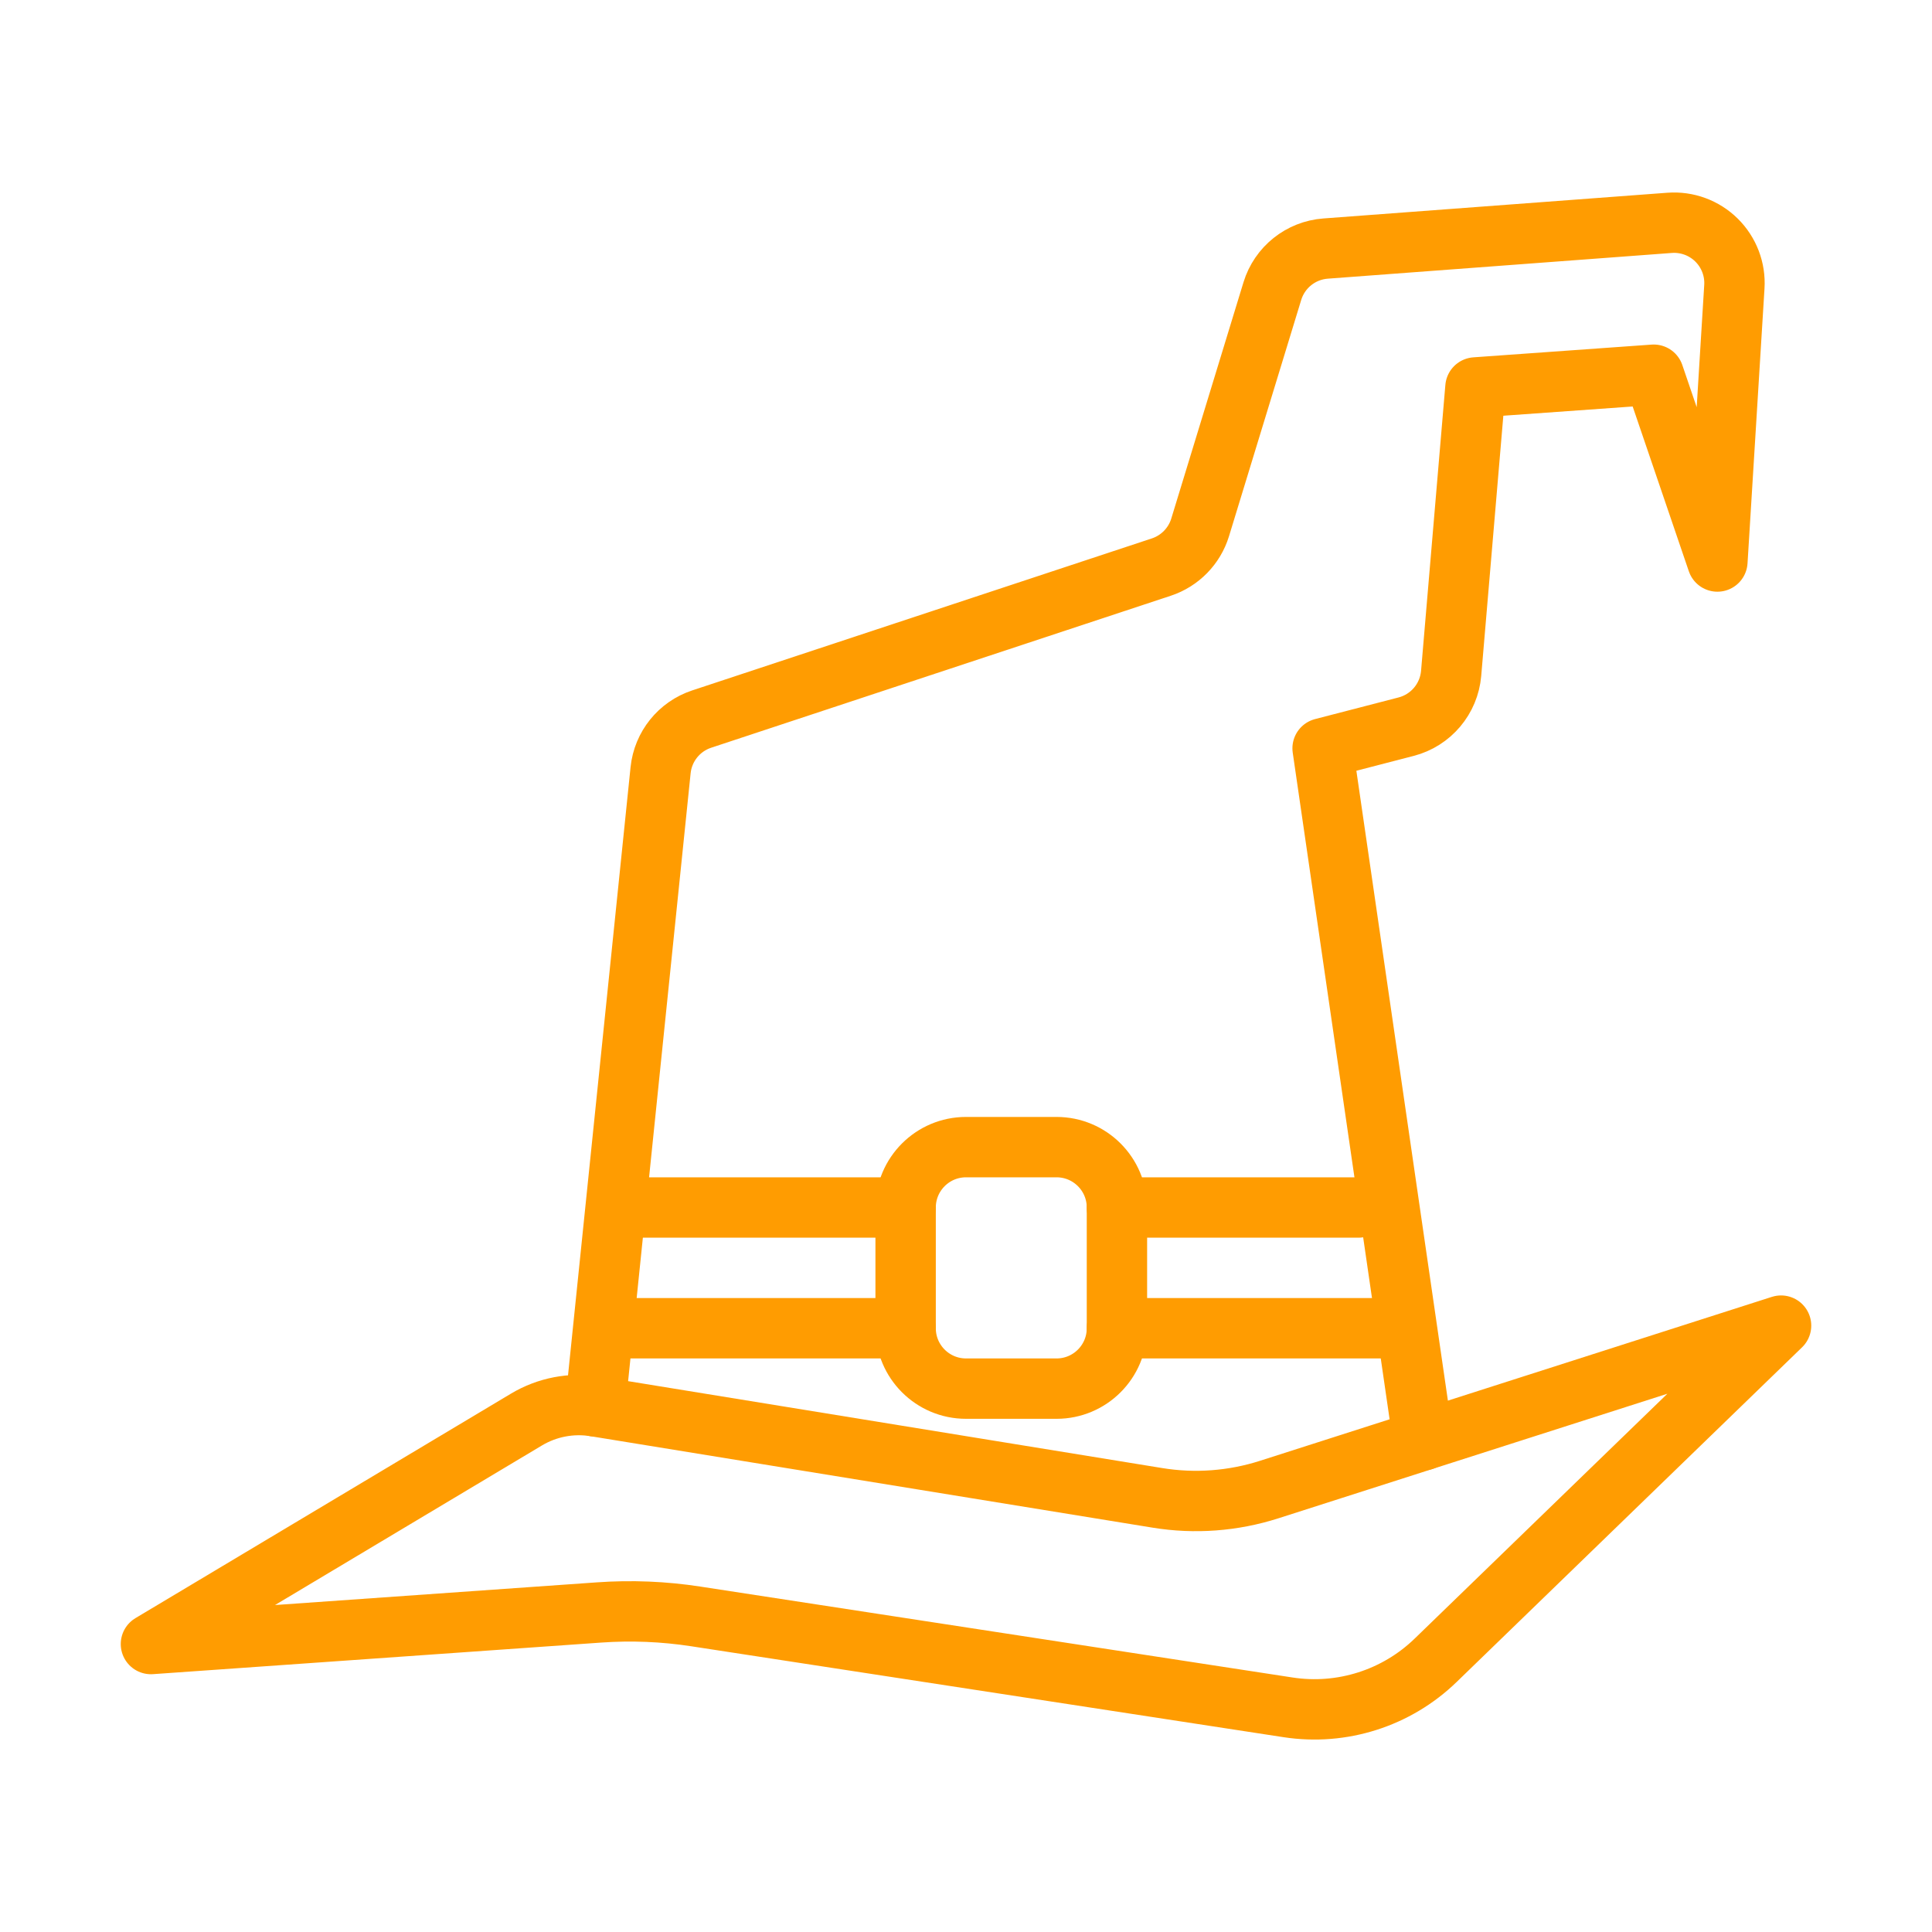
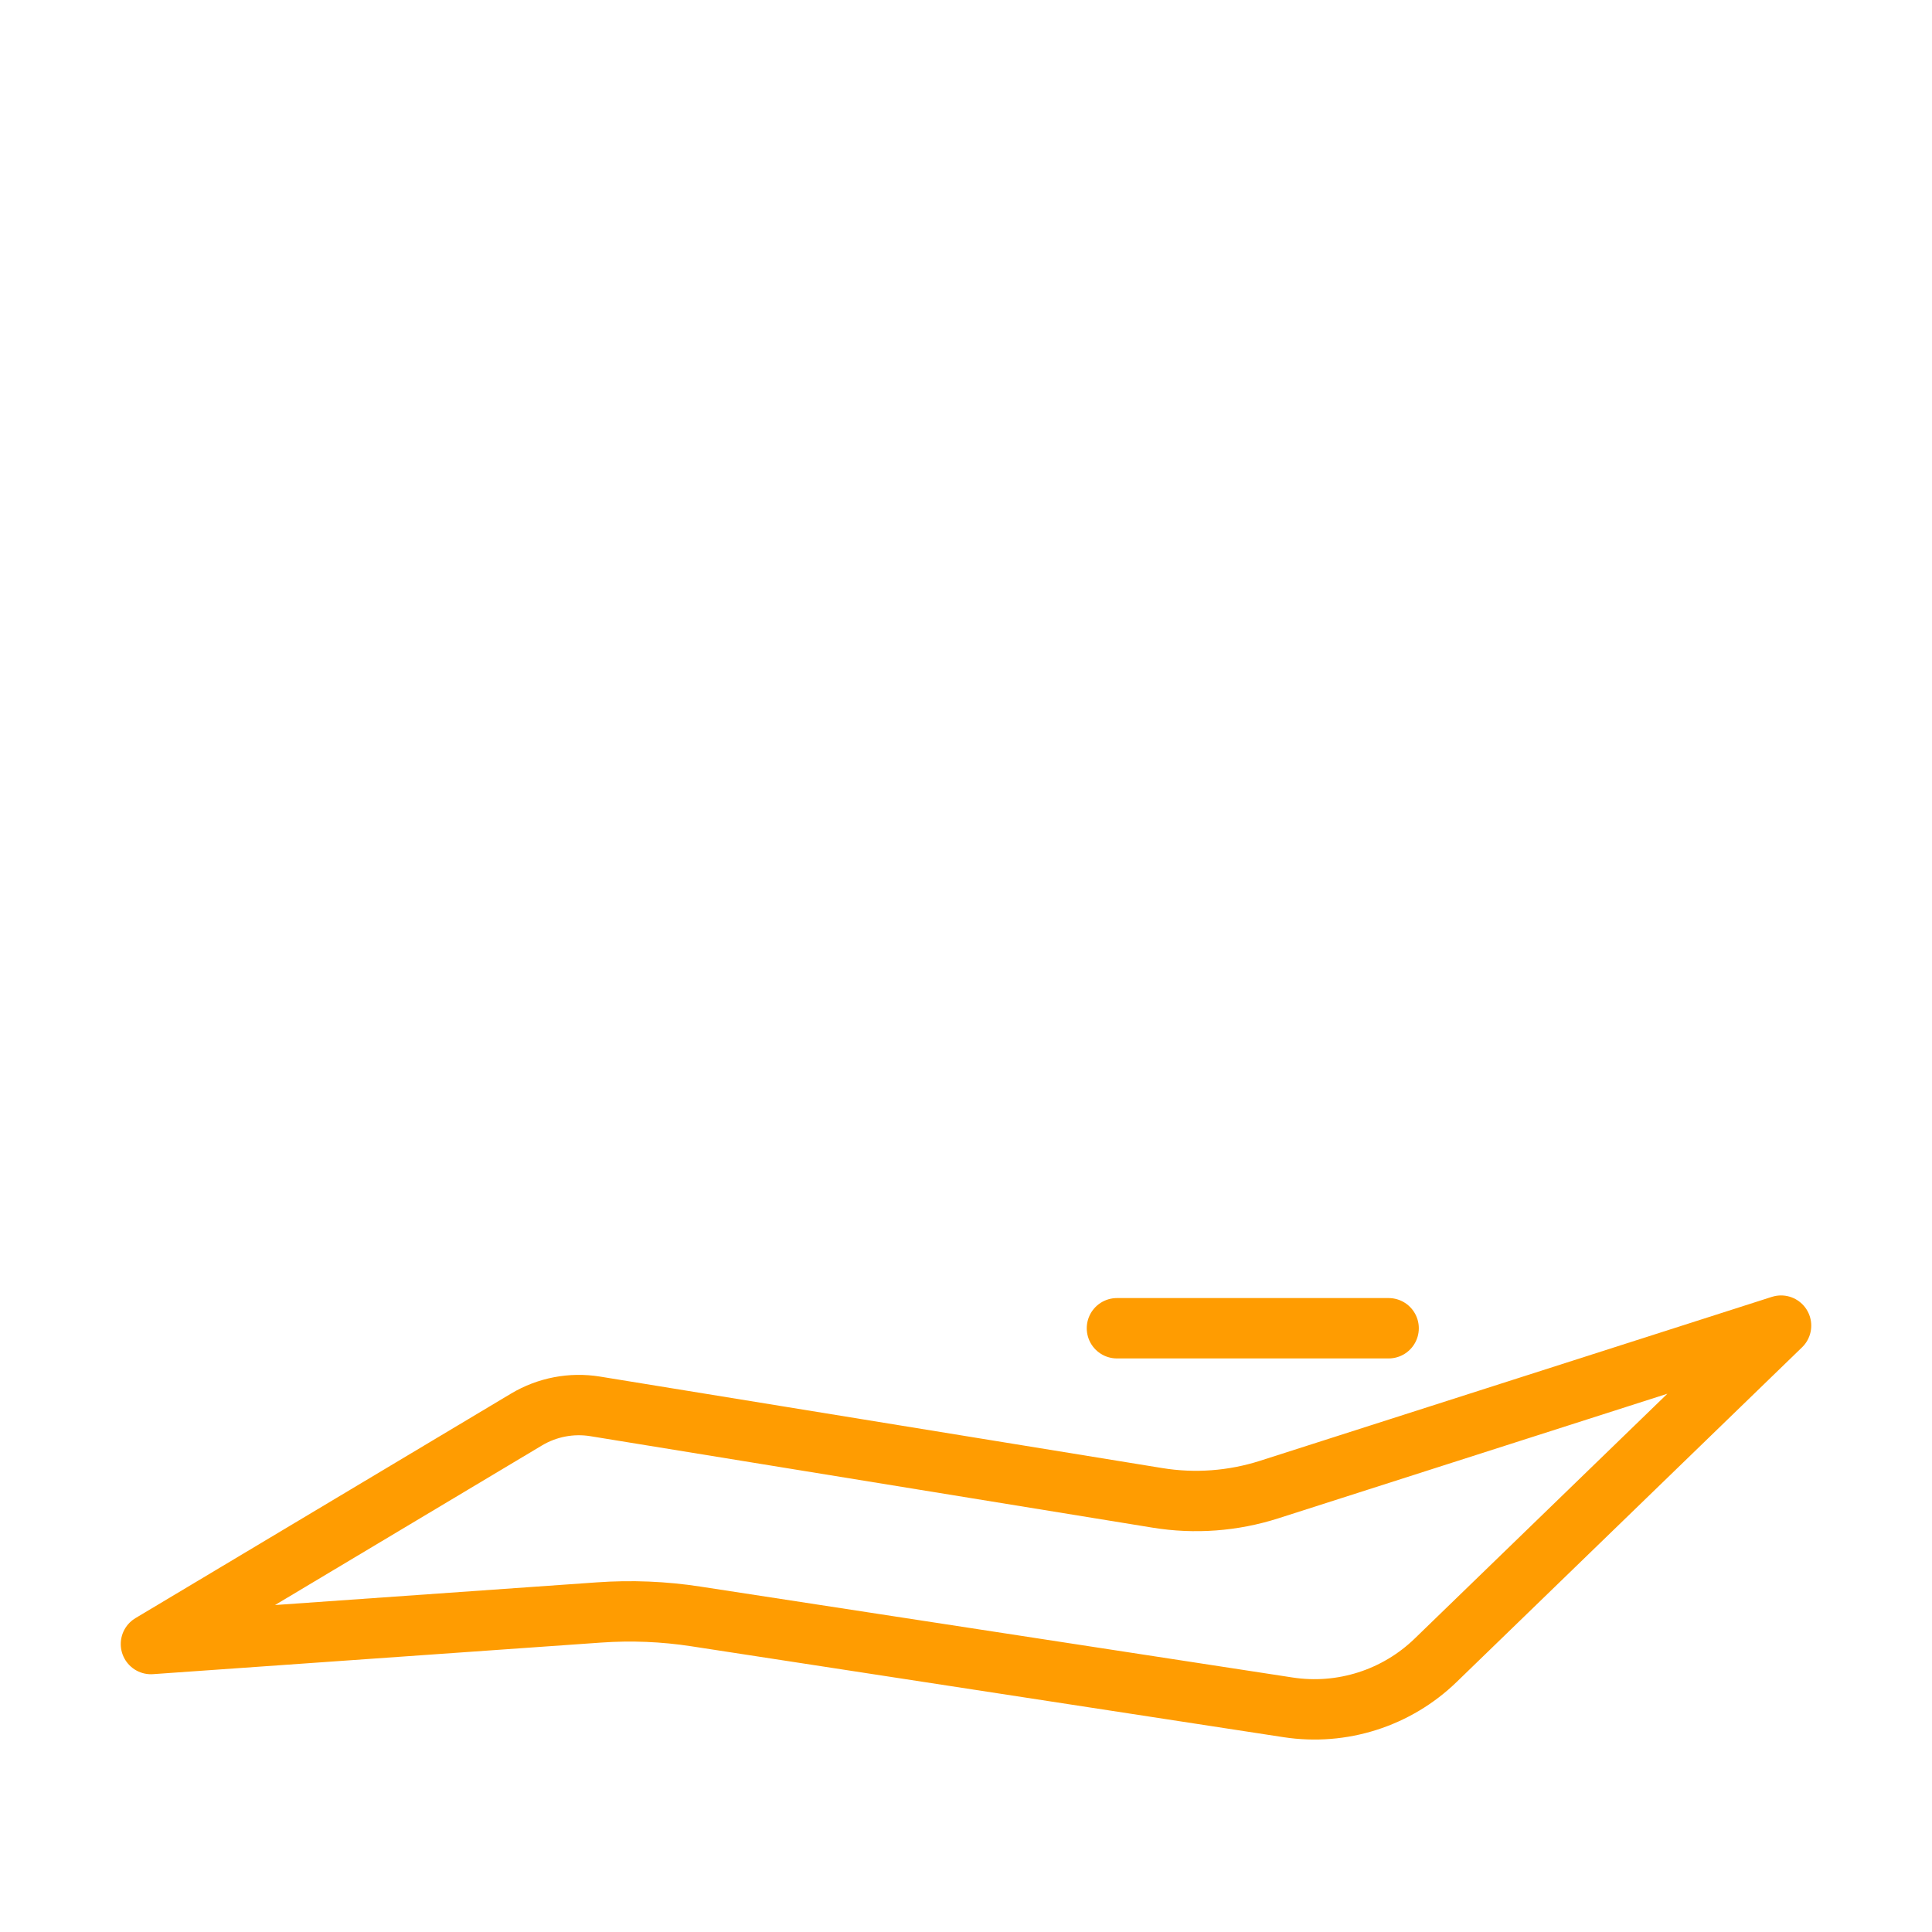
<svg xmlns="http://www.w3.org/2000/svg" style="enable-background:new 0 0 64 64;" version="1.1" viewBox="0 0 64 64" xml:space="preserve">
  <g>
    <path d="M5,54.461l12.442-7.438c0.683-0.408,1.488-0.562,2.273-0.435l18.628,3.031c1.237,0.202,2.505,0.107,3.699-0.275l16.958-5.431   L47.557,55c-1.296,1.255-3.104,1.832-4.888,1.558l-19.621-3.012c-1.06-0.163-2.135-0.207-3.204-0.131L5,54.461z" style="fill:none;stroke:#ff9c01;stroke-width:2;stroke-linecap:round;stroke-linejoin:round;stroke-miterlimit:10;" />
-     <path d="M19.716,46.588l2.167-21.074c0.081-0.784,0.614-1.447,1.362-1.694l15.226-5.035c0.616-0.204,1.095-0.694,1.285-1.314l2.392-7.827   c0.241-0.789,0.941-1.349,1.764-1.41l11.396-0.852c0.576-0.043,1.143,0.165,1.554,0.571c0.411,0.406,0.627,0.97,0.591,1.546   l-0.562,9.102l-2.109-6.188l-5.906,0.422l-0.805,9.47c-0.072,0.845-0.67,1.554-1.491,1.767l-2.767,0.717l3.331,22.922" style="fill:none;stroke:#ff9c01;stroke-width:2;stroke-linecap:round;stroke-linejoin:round;stroke-miterlimit:10;" />
-     <path d="M37,44c0,1.104-0.896,2-2,2h-3c-1.104,0-2-0.896-2-2v-4c0-1.104,0.896-2,2-2h3c1.104,0,2,0.896,2,2V44z" style="fill:none;stroke:#ff9c01;stroke-width:2;stroke-linecap:round;stroke-linejoin:round;stroke-miterlimit:10;" />
-     <line style="fill:none;stroke:#ff9c01;stroke-width:2;stroke-linecap:round;stroke-linejoin:round;stroke-miterlimit:10;" x1="21" x2="30" y1="40" y2="40" />
-     <line style="fill:none;stroke:#ff9c01;stroke-width:2;stroke-linecap:round;stroke-linejoin:round;stroke-miterlimit:10;" x1="37" x2="45" y1="40" y2="40" />
-     <line style="fill:none;stroke:#ff9c01;stroke-width:2;stroke-linecap:round;stroke-linejoin:round;stroke-miterlimit:10;" x1="30" x2="20" y1="44" y2="44" />
    <line style="fill:none;stroke:#ff9c01;stroke-width:2;stroke-linecap:round;stroke-linejoin:round;stroke-miterlimit:10;" x1="37" x2="46" y1="44" y2="44" />
  </g>
</svg>